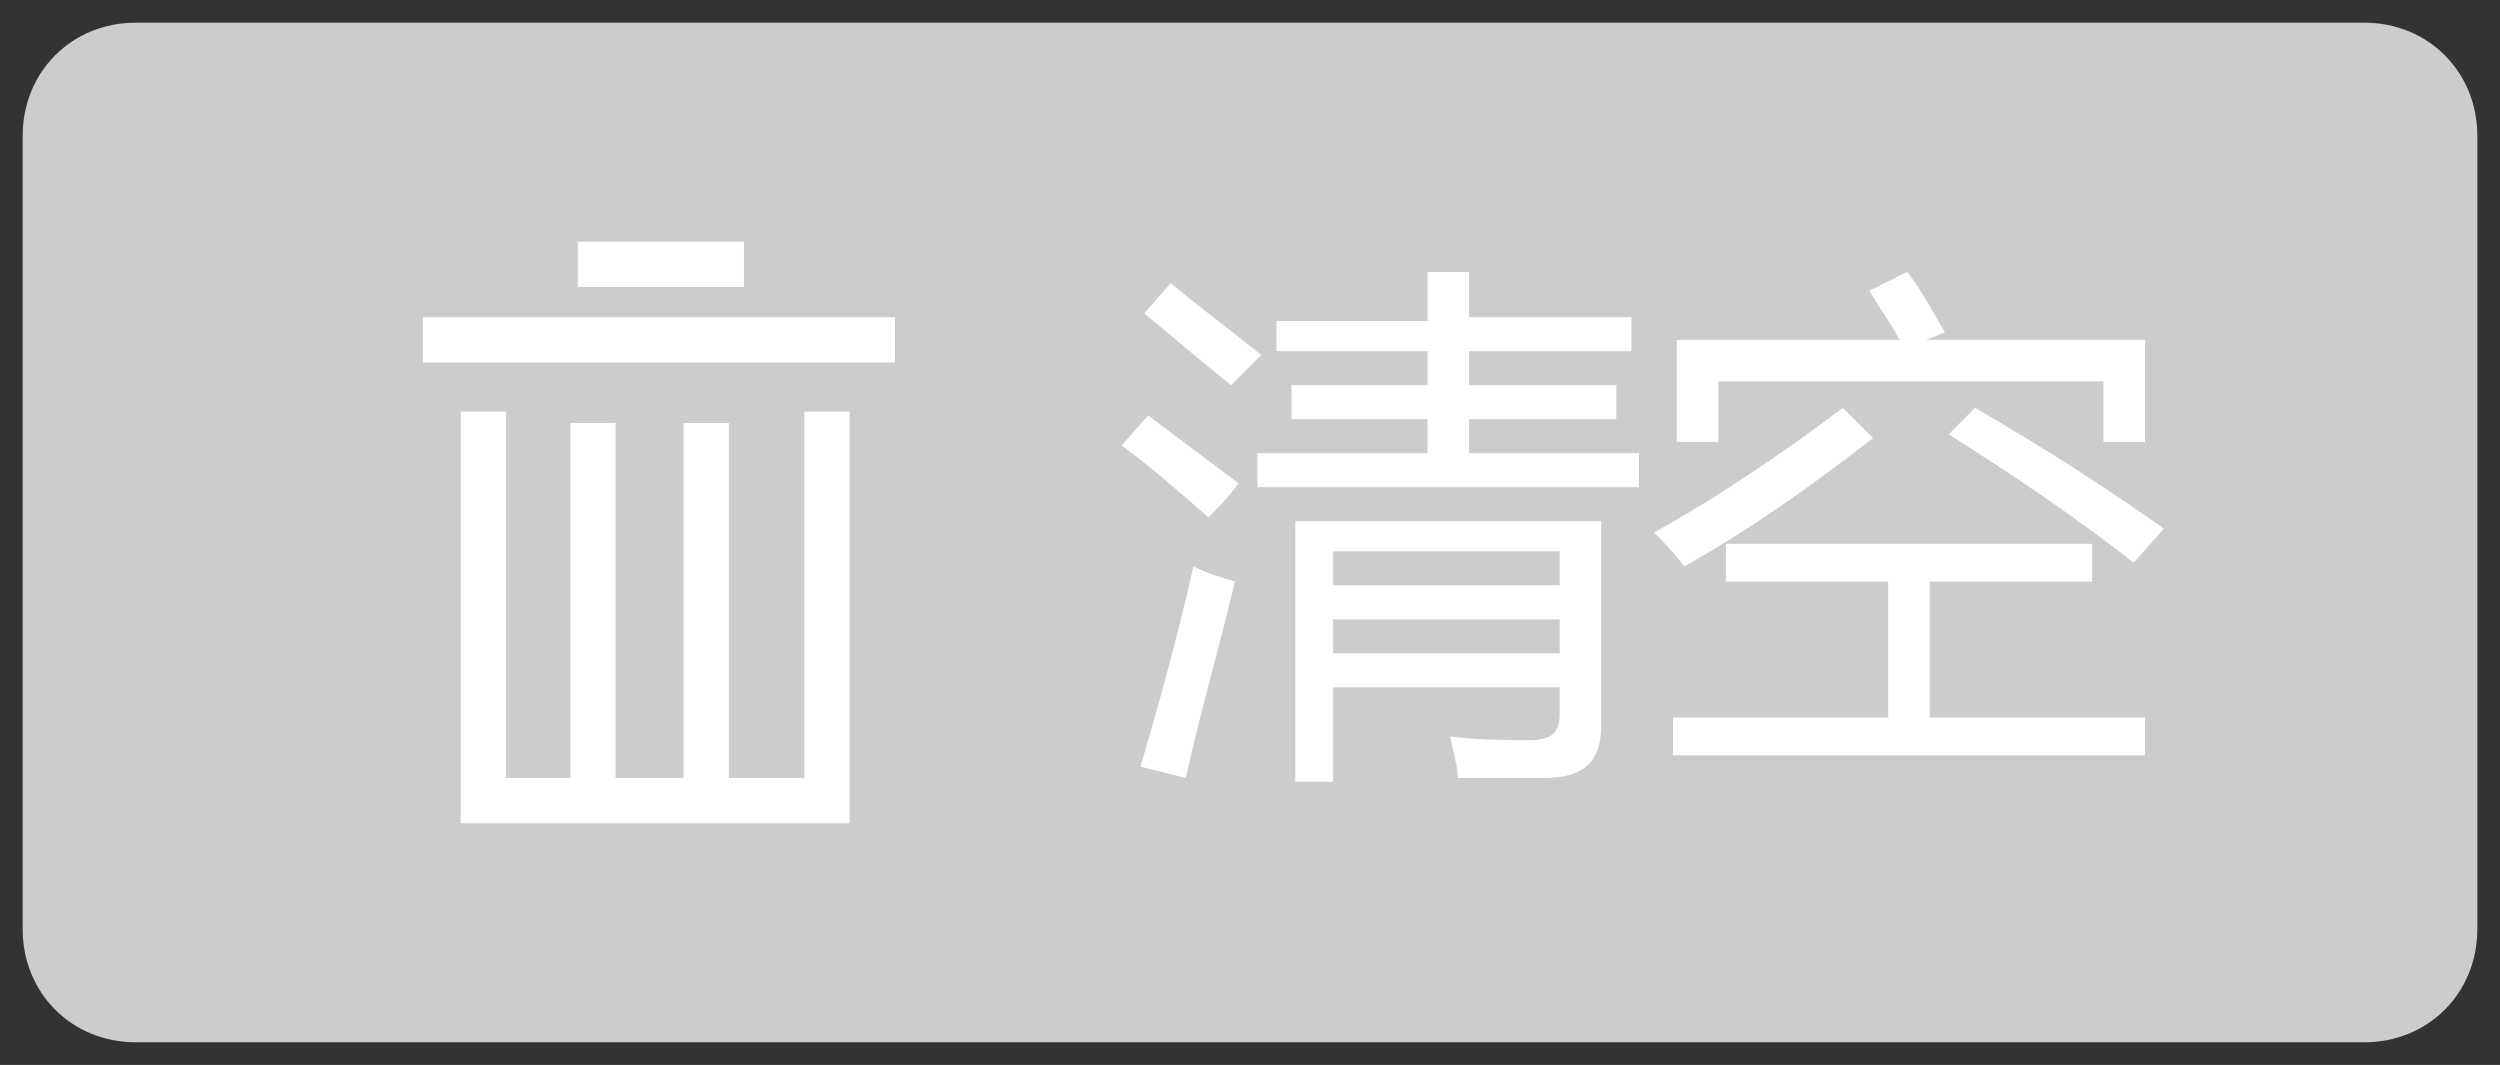
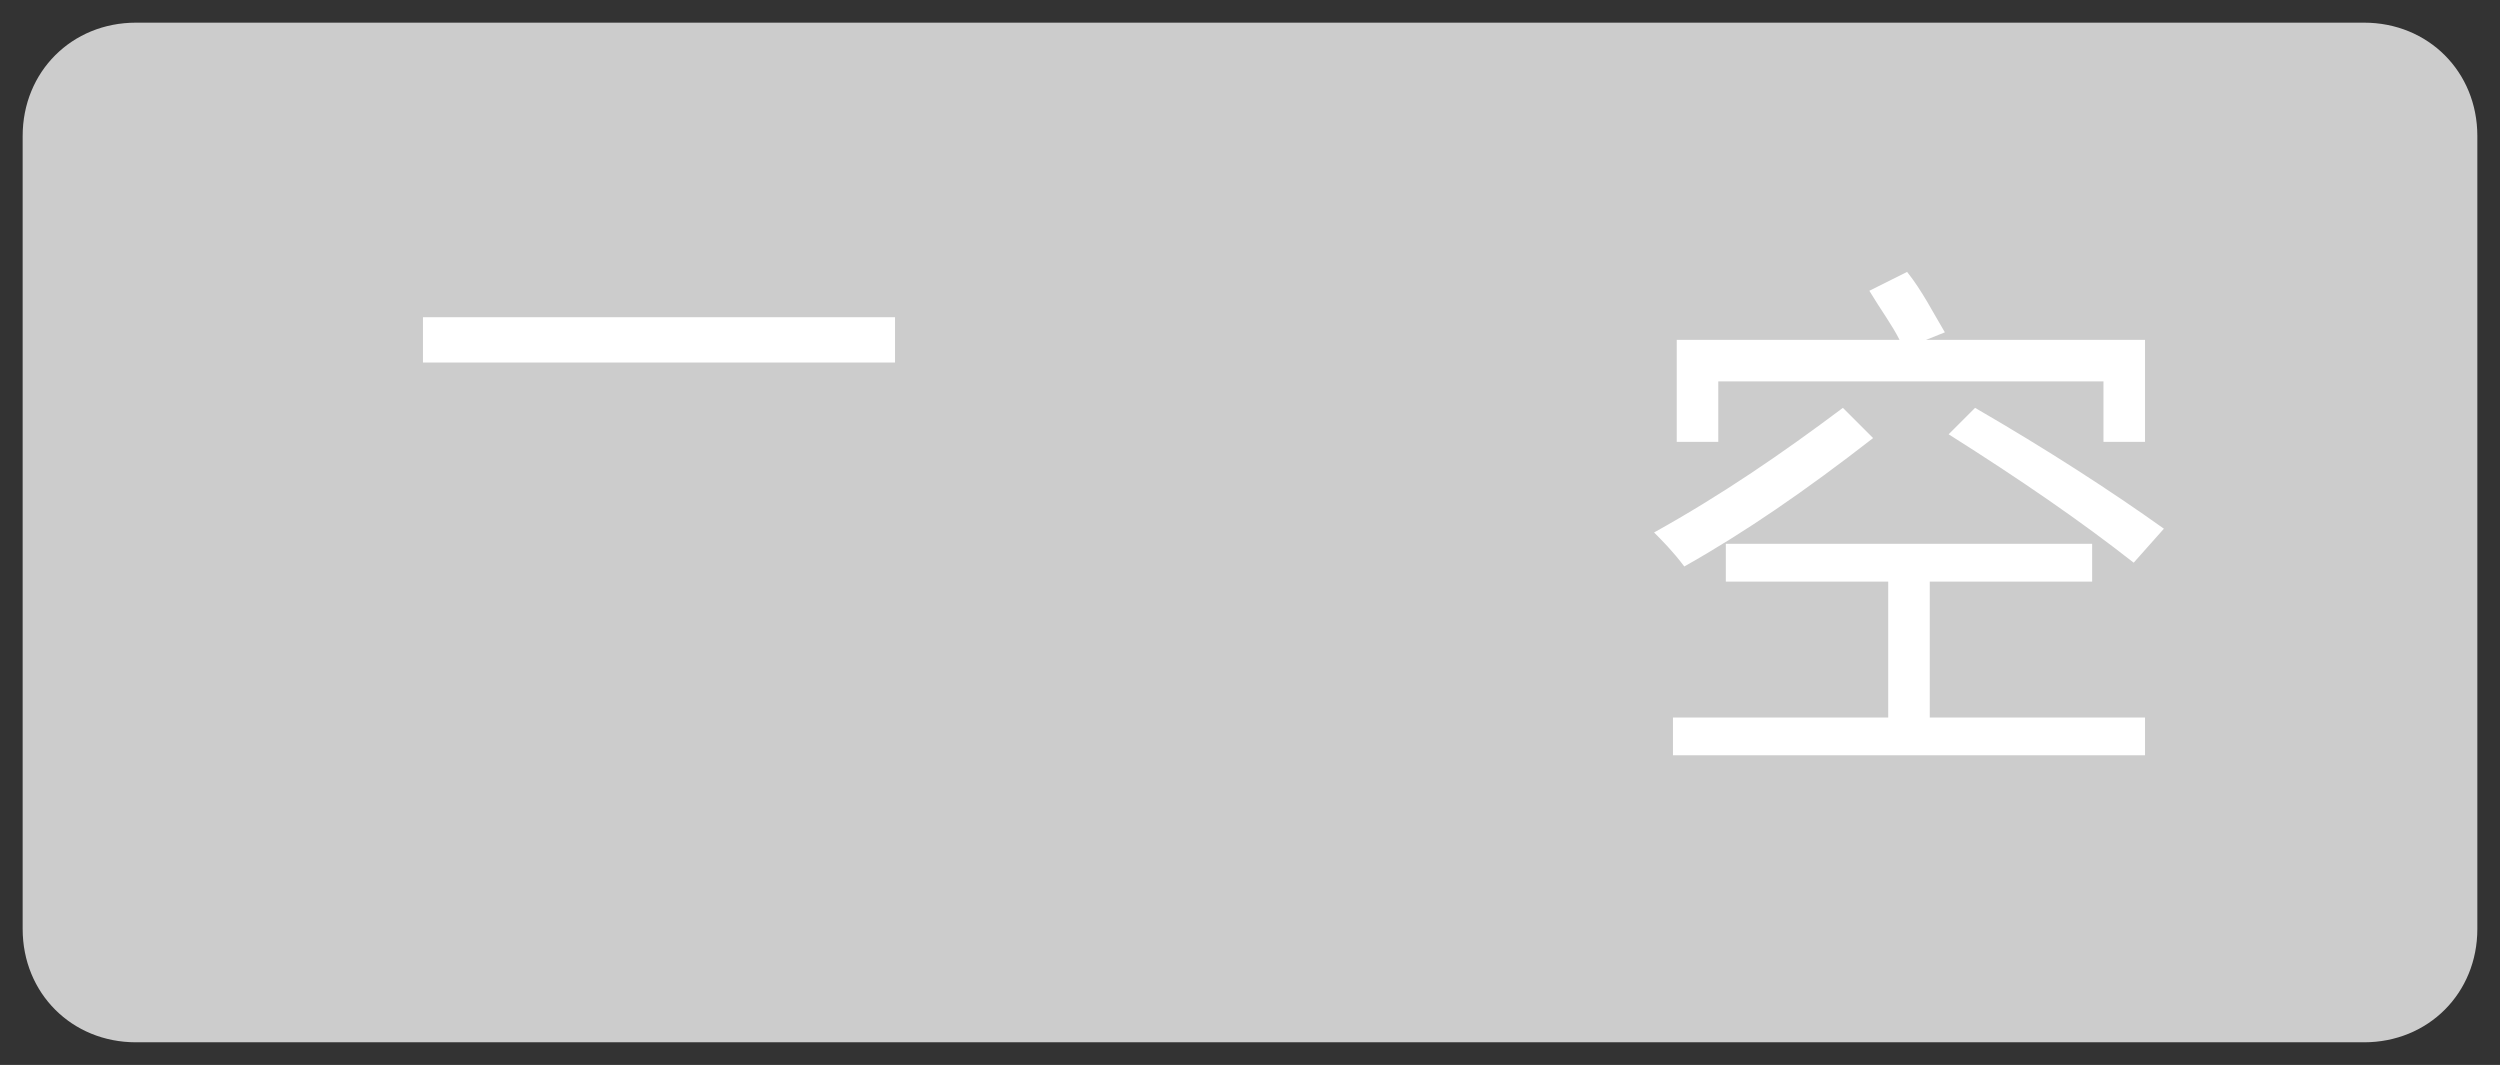
<svg xmlns="http://www.w3.org/2000/svg" version="1.1" id="图层_1" x="0px" y="0px" viewBox="0 0 66.2 28.2" style="enable-background:new 0 0 66.2 28.2;" xml:space="preserve">
  <rect x="0" y="0" width="66.2" height="28.2" fill="#333333" stroke="none" />
  <style type="text/css">
	.st0{fill:#CCCCCC;}
	.st1{fill:#FFFFFF;}
</style>
  <g>
    <g>
      <path class="st0" d="M3.6,0.6h59c1.7,0,3,1.3,3,3v21c0,1.7-1.3,3-3,3h-59c-1.7,0-3-1.3-3-3v-21C0.6,1.9,1.9,0.6,3.6,0.6z" />
    </g>
  </g>
  <g>
-     <polygon class="st1" points="12.2,10.9 12.2,21.8 22.5,21.8 22.5,10.9 21.3,10.9 21.3,20.6 19.3,20.6 19.3,11.2 18.1,11.2    18.1,20.6 16.3,20.6 16.3,11.2 15.1,11.2 15.1,20.6 13.4,20.6 13.4,10.9  " />
    <rect x="11.2" y="8.4" class="st1" width="12.5" height="1.2" />
-     <rect x="15.3" y="6.4" class="st1" width="4.4" height="1.2" />
  </g>
  <g>
-     <path class="st1" d="M29.7,11.8l0.7-0.8c0.8,0.6,1.6,1.2,2.4,1.8c-0.3,0.4-0.6,0.7-0.8,0.9C31.2,13,30.4,12.3,29.7,11.8z    M30.2,20.3c0.5-1.7,1-3.5,1.4-5.3c0.4,0.2,0.8,0.3,1.1,0.4c-0.4,1.7-0.9,3.4-1.3,5.2L30.2,20.3z M30.3,8.3L31,7.5   c0.6,0.5,1.4,1.1,2.4,1.9c-0.3,0.3-0.6,0.6-0.8,0.8C31.6,9.4,30.8,8.7,30.3,8.3z M33.3,12h4.5v-0.9h-3.6v-0.9h3.6V9.3h-4V8.5h4V7.2   h1.1v1.2h4.3v0.9h-4.3v0.9h3.9v0.9h-3.9V12h4.5v0.9H33.3V12z M35.3,20.7h-1v-6.9h8.1v5.4c0,1-0.5,1.4-1.5,1.4h-2.3   c0-0.3-0.1-0.6-0.2-1.1c0.8,0.1,1.5,0.1,2.1,0.1c0.6,0,0.8-0.2,0.8-0.7v-0.7h-6V20.7z M41.3,14.6h-6v0.9h6V14.6z M35.3,17.3h6v-0.9   h-6V17.3z" />
    <path class="st1" d="M48.8,10.8l0.8,0.8c-1.8,1.4-3.4,2.5-5,3.4c-0.3-0.4-0.6-0.7-0.8-0.9C45.6,13.1,47.2,12,48.8,10.8z M44.3,19   H50v-3.6h-4.3v-1h9.7v1h-4.3V19h5.7v1H44.3V19z M44.4,9h5.9c-0.2-0.4-0.5-0.8-0.8-1.3l1-0.5c0.4,0.5,0.7,1.1,1,1.6L51,9h5.8v2.7   h-1.1v-1.6H45.5v1.6h-1.1V9z M52.3,10.8c1.9,1.1,3.6,2.2,5,3.2l-0.8,0.9c-1.4-1.1-3-2.2-4.9-3.4L52.3,10.8z" />
  </g>
</svg>